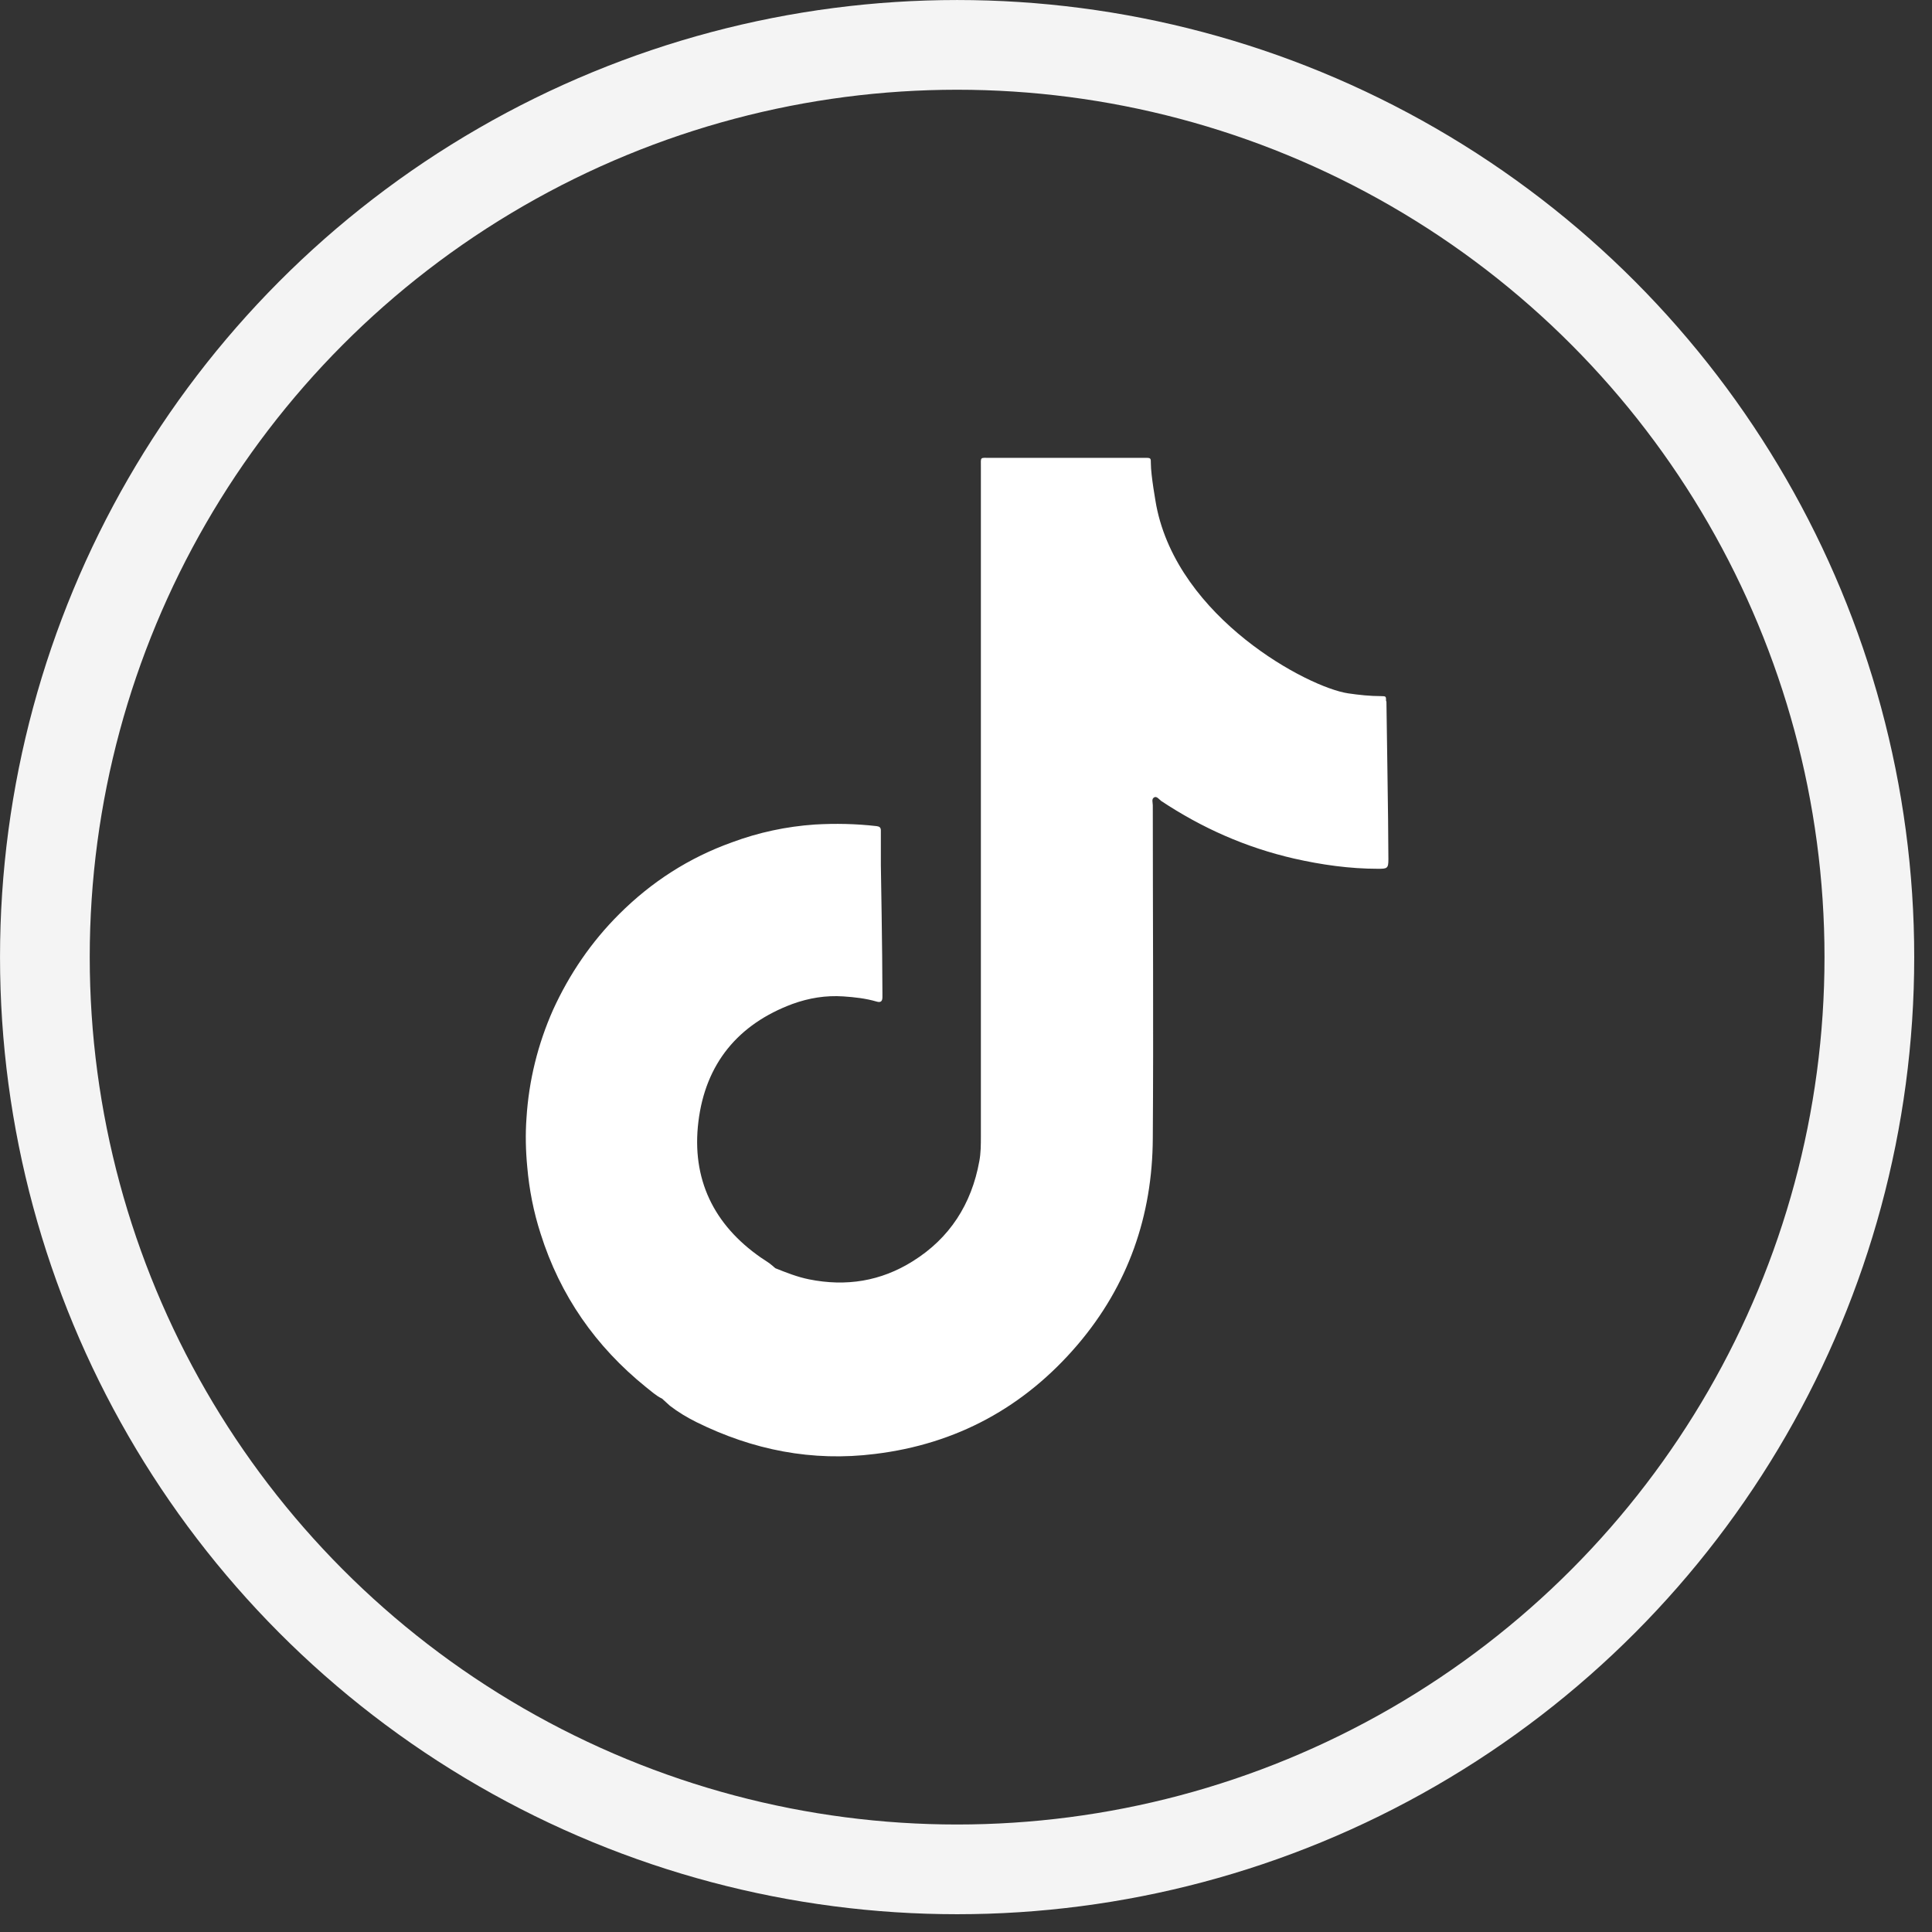
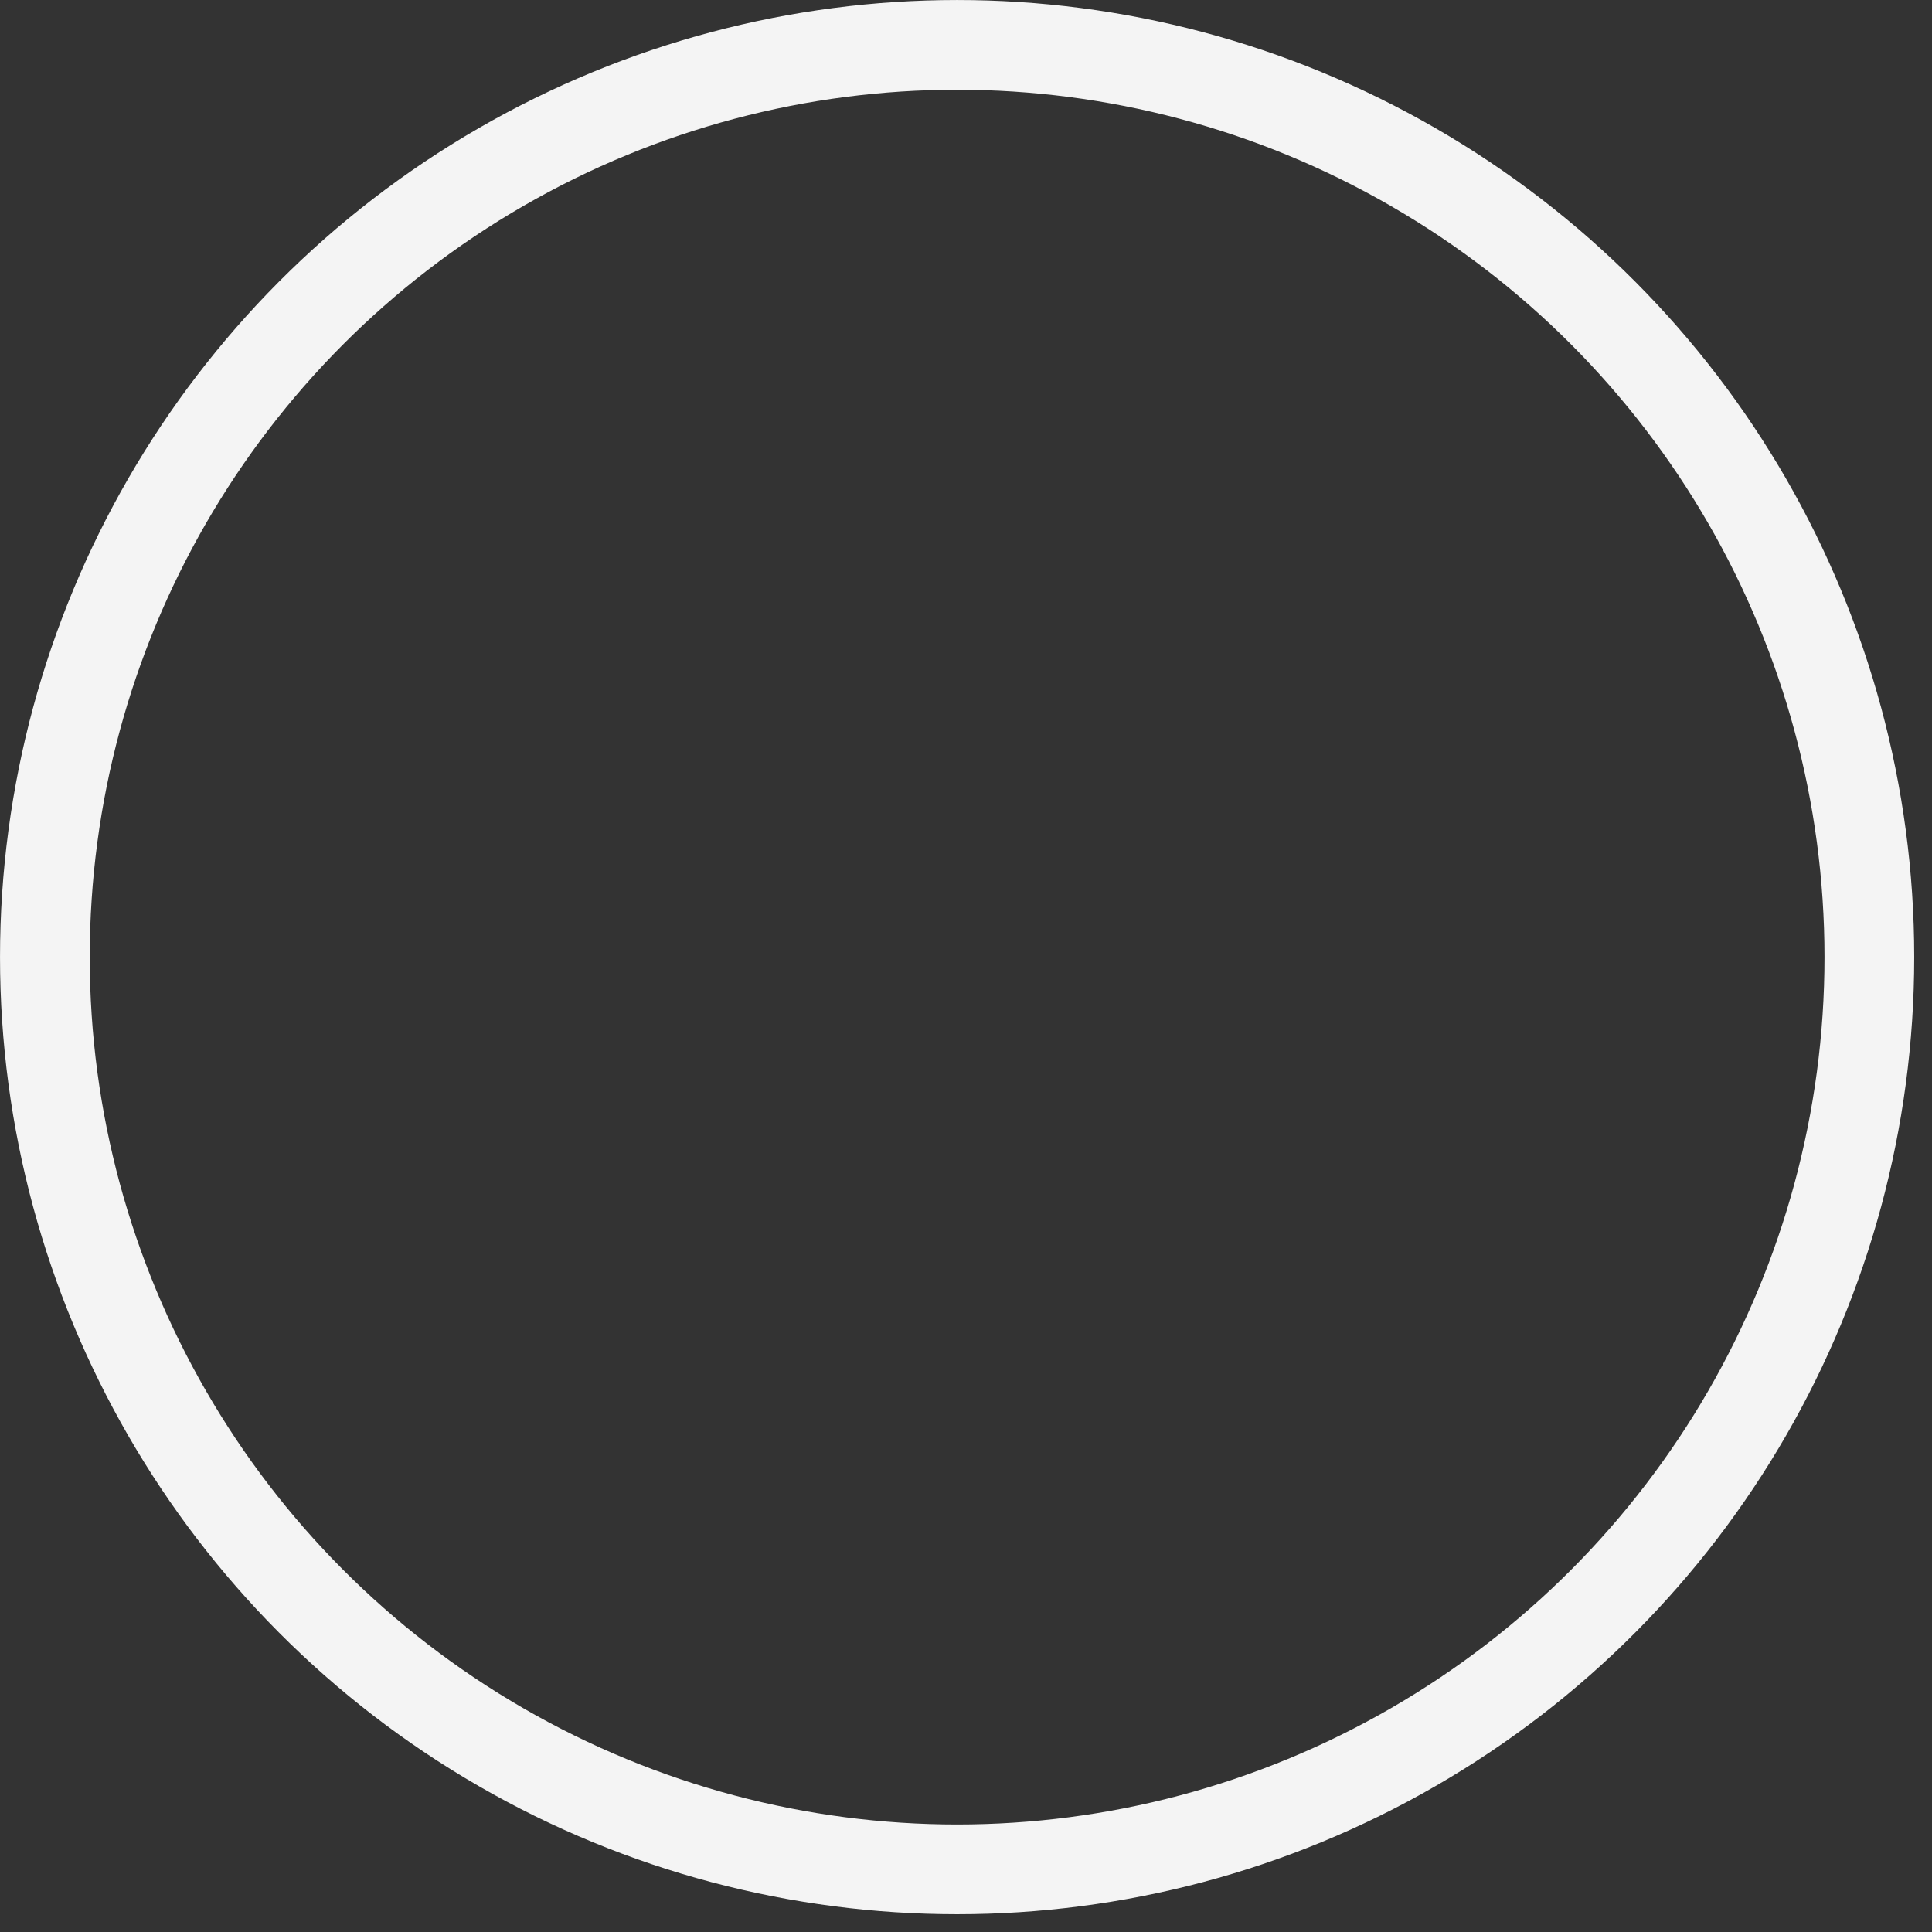
<svg xmlns="http://www.w3.org/2000/svg" fill="none" height="100%" overflow="visible" preserveAspectRatio="none" style="display: block;" viewBox="0 0 57 57" width="100%">
  <rect x="0" y="0" width="57" height="57" fill="#333333" stroke="none" />
  <g id="Group 2912">
    <circle cx="28.238" cy="28.238" id="Ellipse 174" r="26.914" stroke="#F4F4F4" stroke-width="2.647" />
-     <path d="M40.893 20.677C40.893 20.549 40.893 20.538 40.755 20.538C40.42 20.538 40.098 20.503 39.775 20.456C38.587 20.281 34.761 18.241 34.115 14.919C34.103 14.849 33.954 14.033 33.954 13.671C33.954 13.52 33.954 13.508 33.804 13.508C33.769 13.508 33.735 13.508 33.7 13.508C32.202 13.508 30.703 13.508 29.204 13.508C28.905 13.508 28.939 13.473 28.939 13.776C28.939 20.363 28.939 26.937 28.939 33.524C28.939 33.769 28.939 34.013 28.893 34.258C28.663 35.529 28.017 36.531 26.933 37.208C25.988 37.802 24.962 37.965 23.867 37.744C23.521 37.674 23.199 37.546 22.876 37.417C22.853 37.394 22.818 37.371 22.795 37.347C22.692 37.254 22.565 37.184 22.449 37.103C21.055 36.135 20.398 34.783 20.605 33.093C20.813 31.379 21.781 30.213 23.383 29.619C23.867 29.444 24.363 29.362 24.882 29.397C25.216 29.42 25.539 29.455 25.861 29.549C25.977 29.584 26.034 29.549 26.034 29.42C26.034 29.374 26.034 29.339 26.034 29.292C26.034 28.115 25.988 25.527 25.988 25.527C25.988 25.189 25.988 24.851 25.988 24.501C25.988 24.408 25.942 24.384 25.861 24.373C25.251 24.303 24.651 24.291 24.04 24.326C23.199 24.384 22.38 24.559 21.596 24.851C20.328 25.305 19.222 26.016 18.265 26.972C17.447 27.788 16.801 28.733 16.317 29.793C15.867 30.808 15.602 31.88 15.533 32.987C15.498 33.465 15.51 33.955 15.556 34.433C15.614 35.097 15.741 35.75 15.948 36.392C16.524 38.222 17.573 39.725 19.06 40.926C19.21 41.043 19.36 41.183 19.533 41.264C19.614 41.334 19.683 41.404 19.764 41.474C20.006 41.661 20.259 41.812 20.536 41.952C22.207 42.78 23.959 43.129 25.815 42.896C28.213 42.605 30.219 41.521 31.798 39.667C33.285 37.919 34 35.867 34.011 33.582C34.034 30.306 34.011 27.031 34.011 23.755C34.011 23.673 33.965 23.568 34.057 23.522C34.127 23.487 34.196 23.58 34.253 23.627C35.464 24.431 36.755 25.002 38.173 25.329C38.991 25.515 39.821 25.632 40.663 25.632C40.928 25.632 40.962 25.62 40.962 25.352C40.962 24.186 40.904 21.004 40.904 20.701L40.893 20.677Z" fill="white" id="Vector" />
  </g>
</svg>